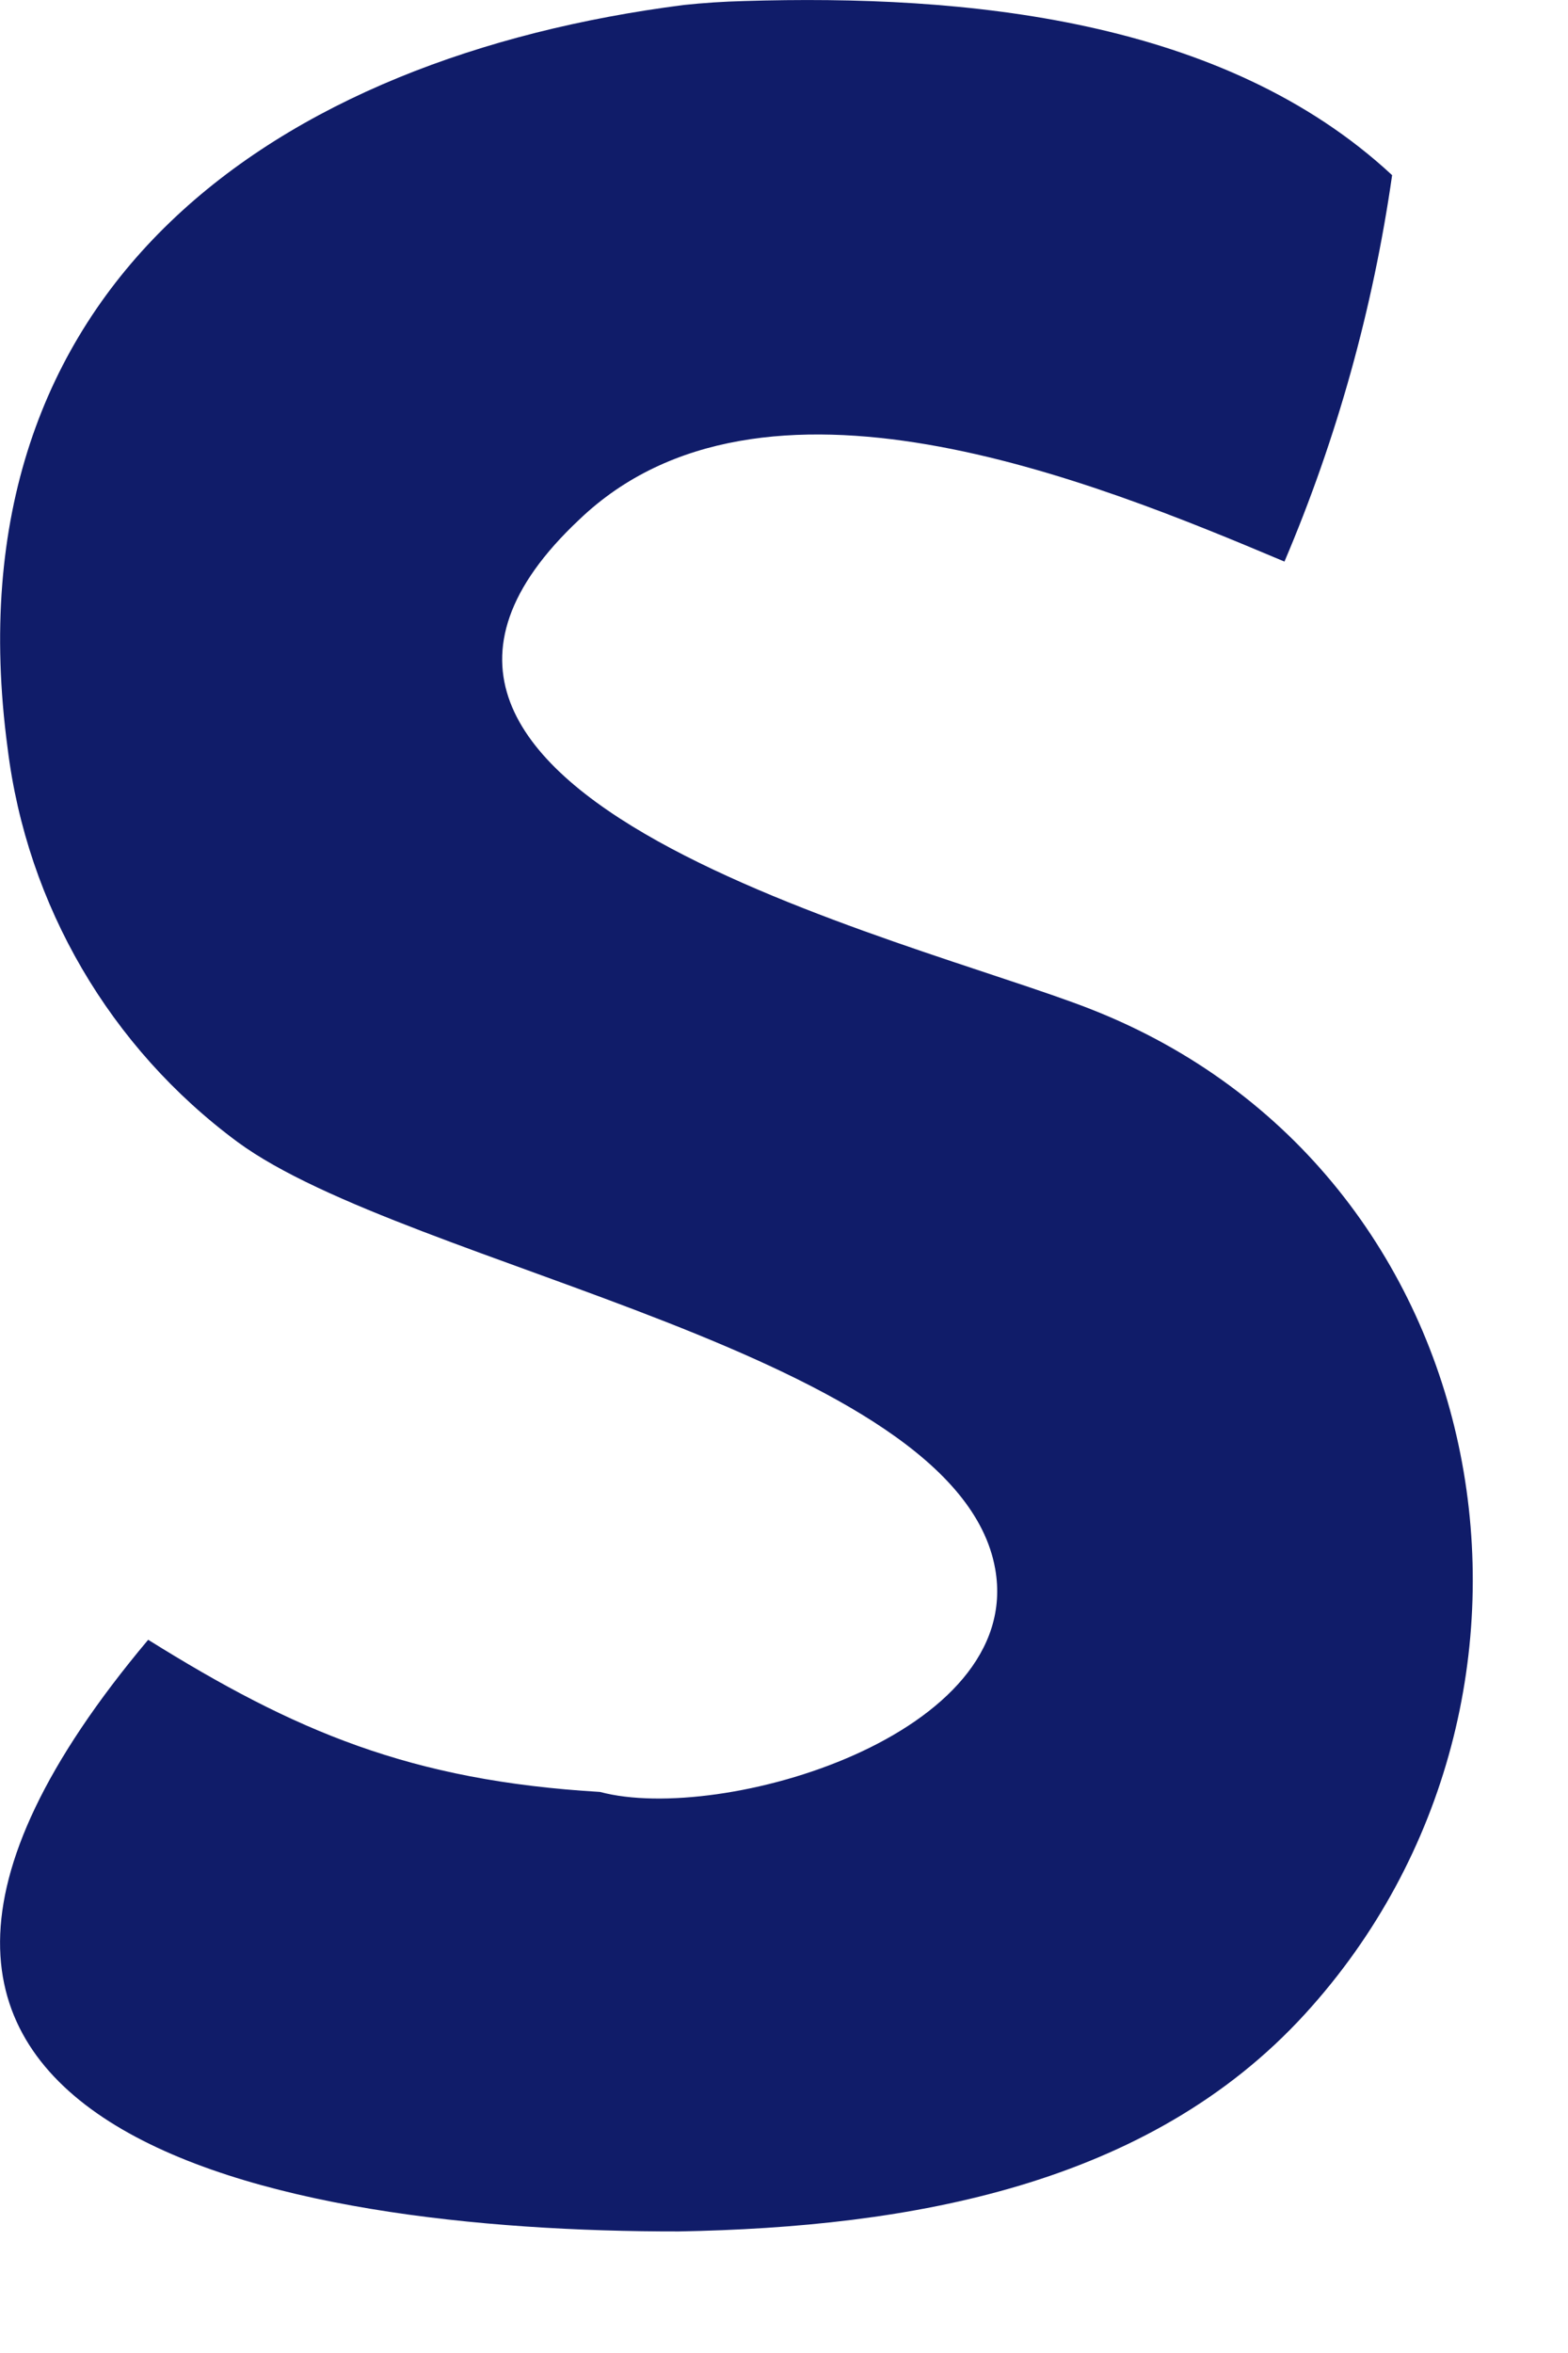
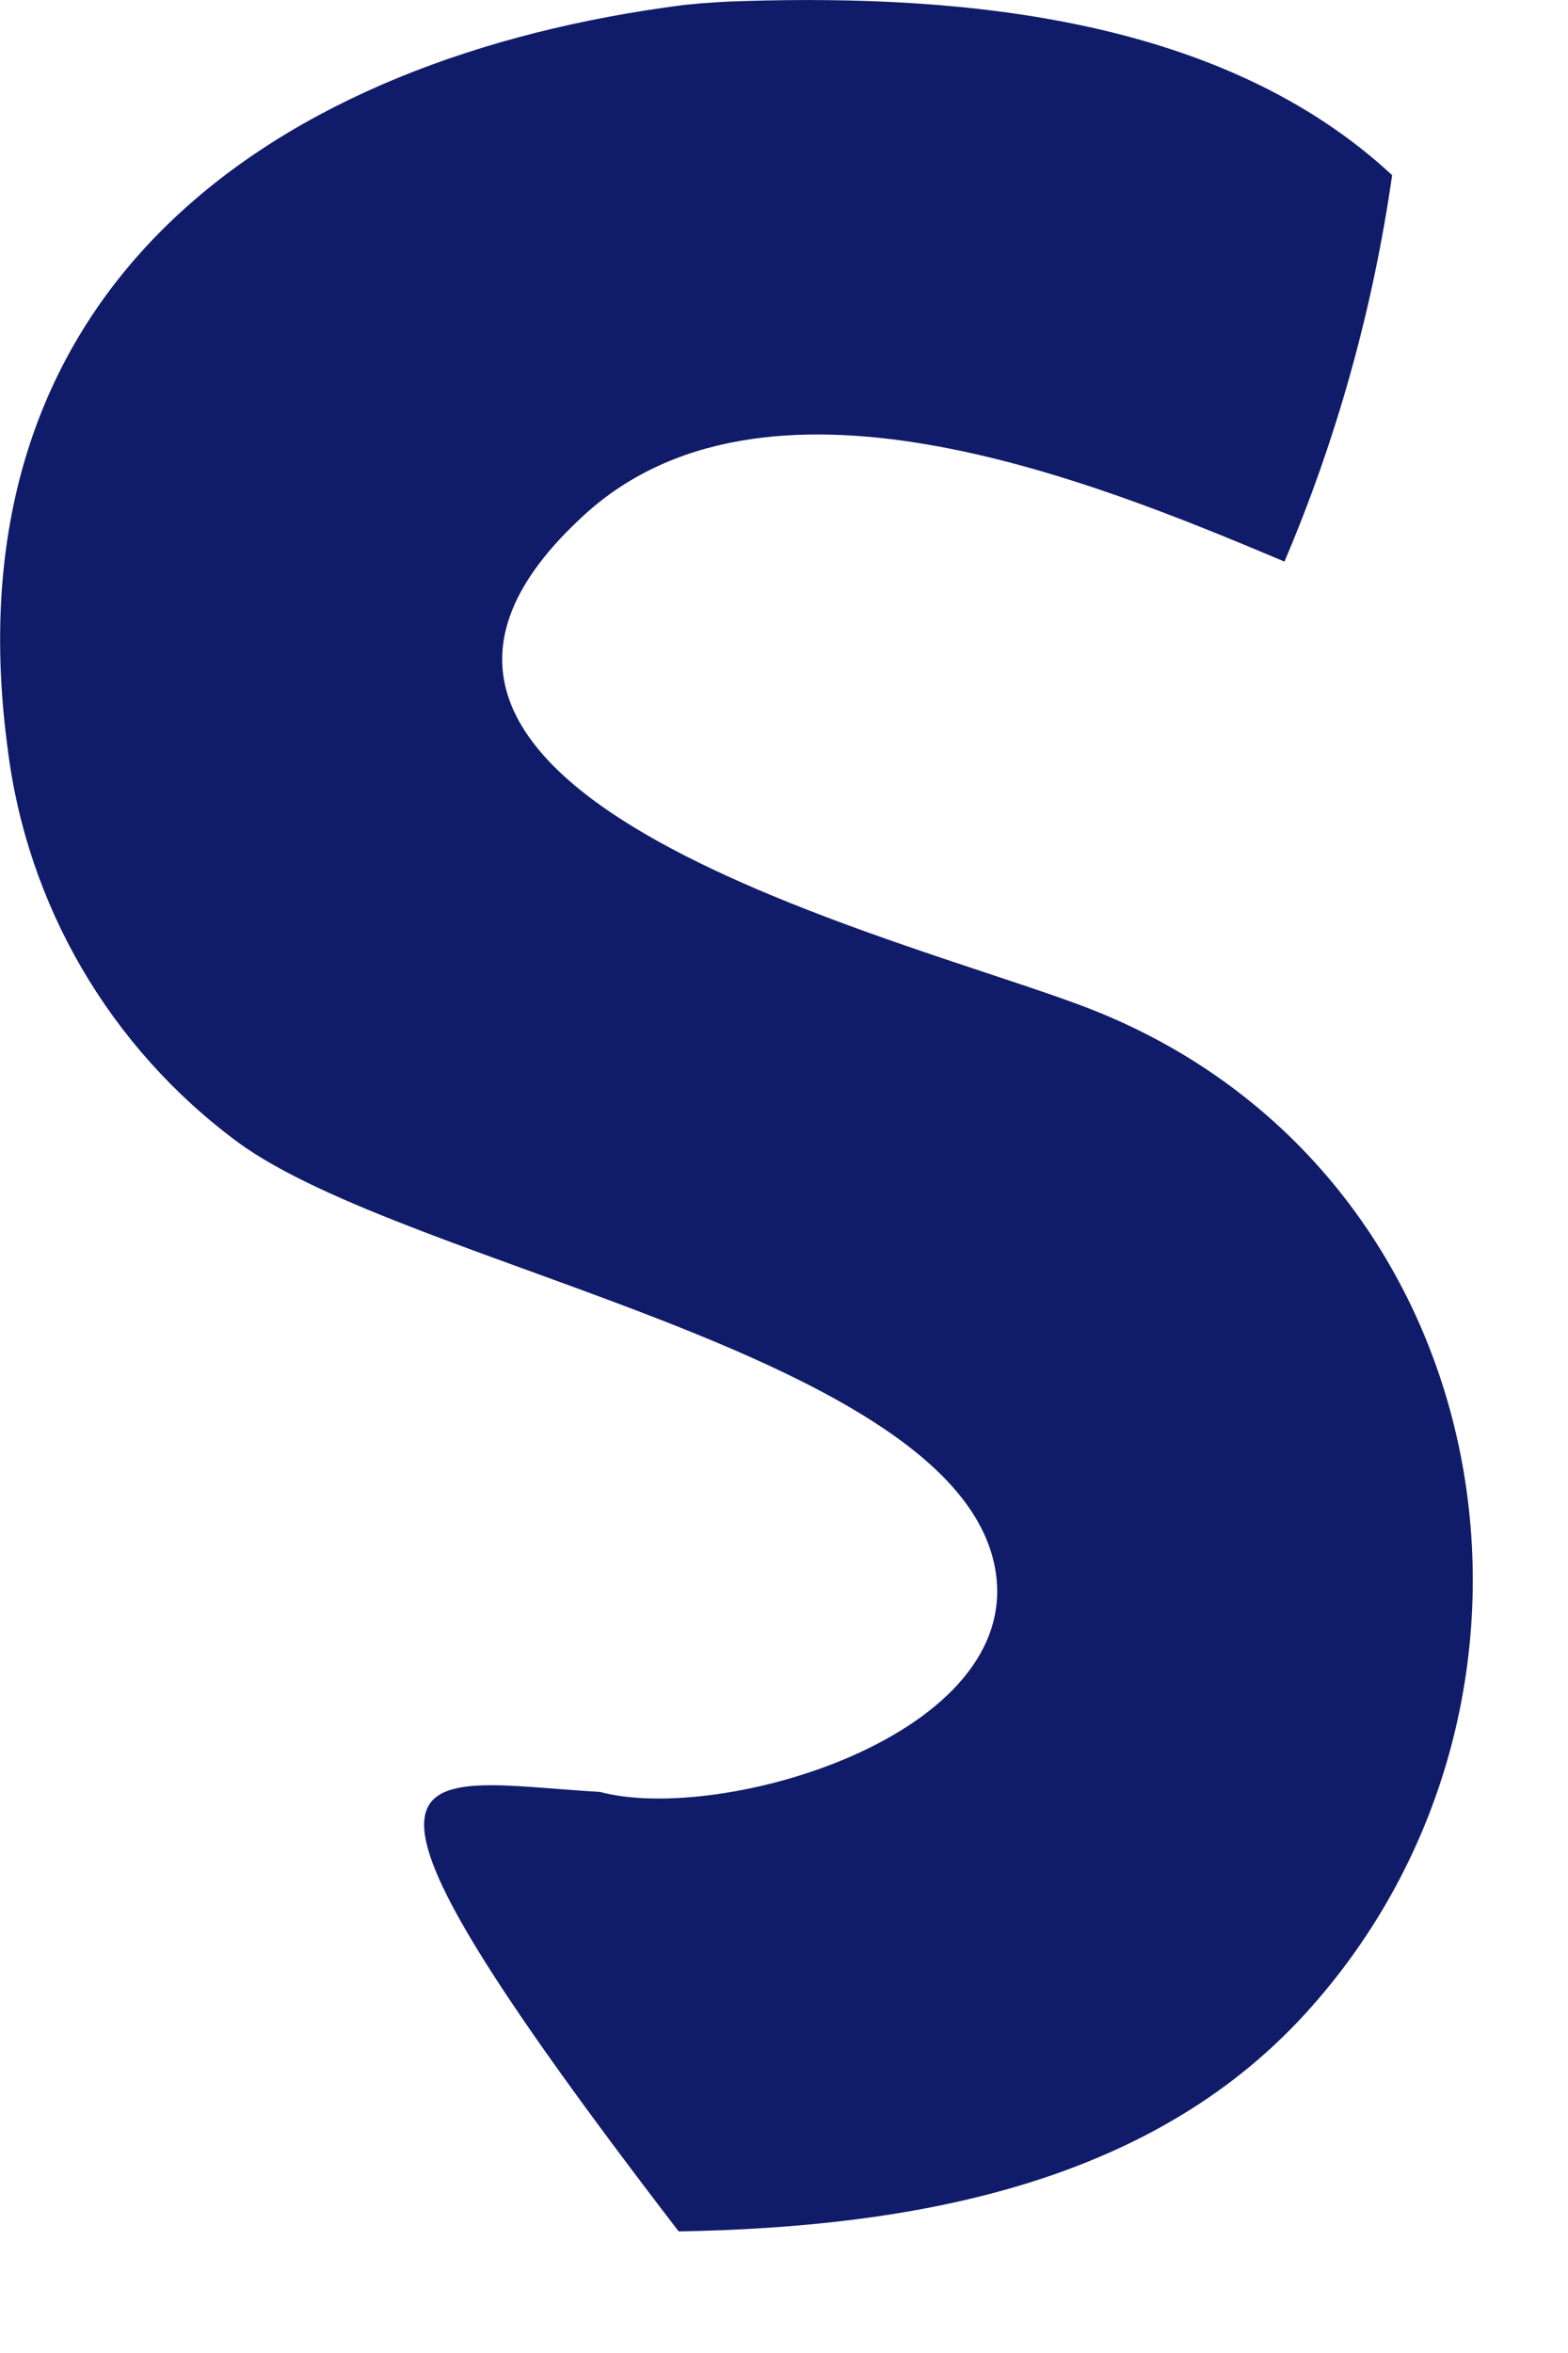
<svg xmlns="http://www.w3.org/2000/svg" fill="none" height="100%" overflow="visible" preserveAspectRatio="none" style="display: block;" viewBox="0 0 6 9" width="100%">
-   <path d="M2.617 0.019C2.693 0.011 2.769 0.006 2.846 0.004C3.694 -0.022 4.681 0.07 5.327 0.67C5.254 1.179 5.116 1.676 4.915 2.148C4.175 1.836 2.914 1.32 2.217 1.987C1.094 3.04 3.486 3.59 4.174 3.86C5.748 4.478 6.098 6.496 4.993 7.704C4.394 8.359 3.485 8.519 2.597 8.535C1.087 8.537 -1.025 8.167 0.567 6.272C1.128 6.622 1.571 6.811 2.296 6.854C2.759 6.978 3.922 6.638 3.808 6C3.661 5.179 1.562 4.848 0.909 4.368C0.421 4.007 0.103 3.463 0.029 2.861C-0.208 1.087 1.062 0.218 2.617 0.019Z" fill="#101C69" id="Vector" />
+   <path d="M2.617 0.019C2.693 0.011 2.769 0.006 2.846 0.004C3.694 -0.022 4.681 0.07 5.327 0.67C5.254 1.179 5.116 1.676 4.915 2.148C4.175 1.836 2.914 1.32 2.217 1.987C1.094 3.04 3.486 3.59 4.174 3.86C5.748 4.478 6.098 6.496 4.993 7.704C4.394 8.359 3.485 8.519 2.597 8.535C1.128 6.622 1.571 6.811 2.296 6.854C2.759 6.978 3.922 6.638 3.808 6C3.661 5.179 1.562 4.848 0.909 4.368C0.421 4.007 0.103 3.463 0.029 2.861C-0.208 1.087 1.062 0.218 2.617 0.019Z" fill="#101C69" id="Vector" />
</svg>